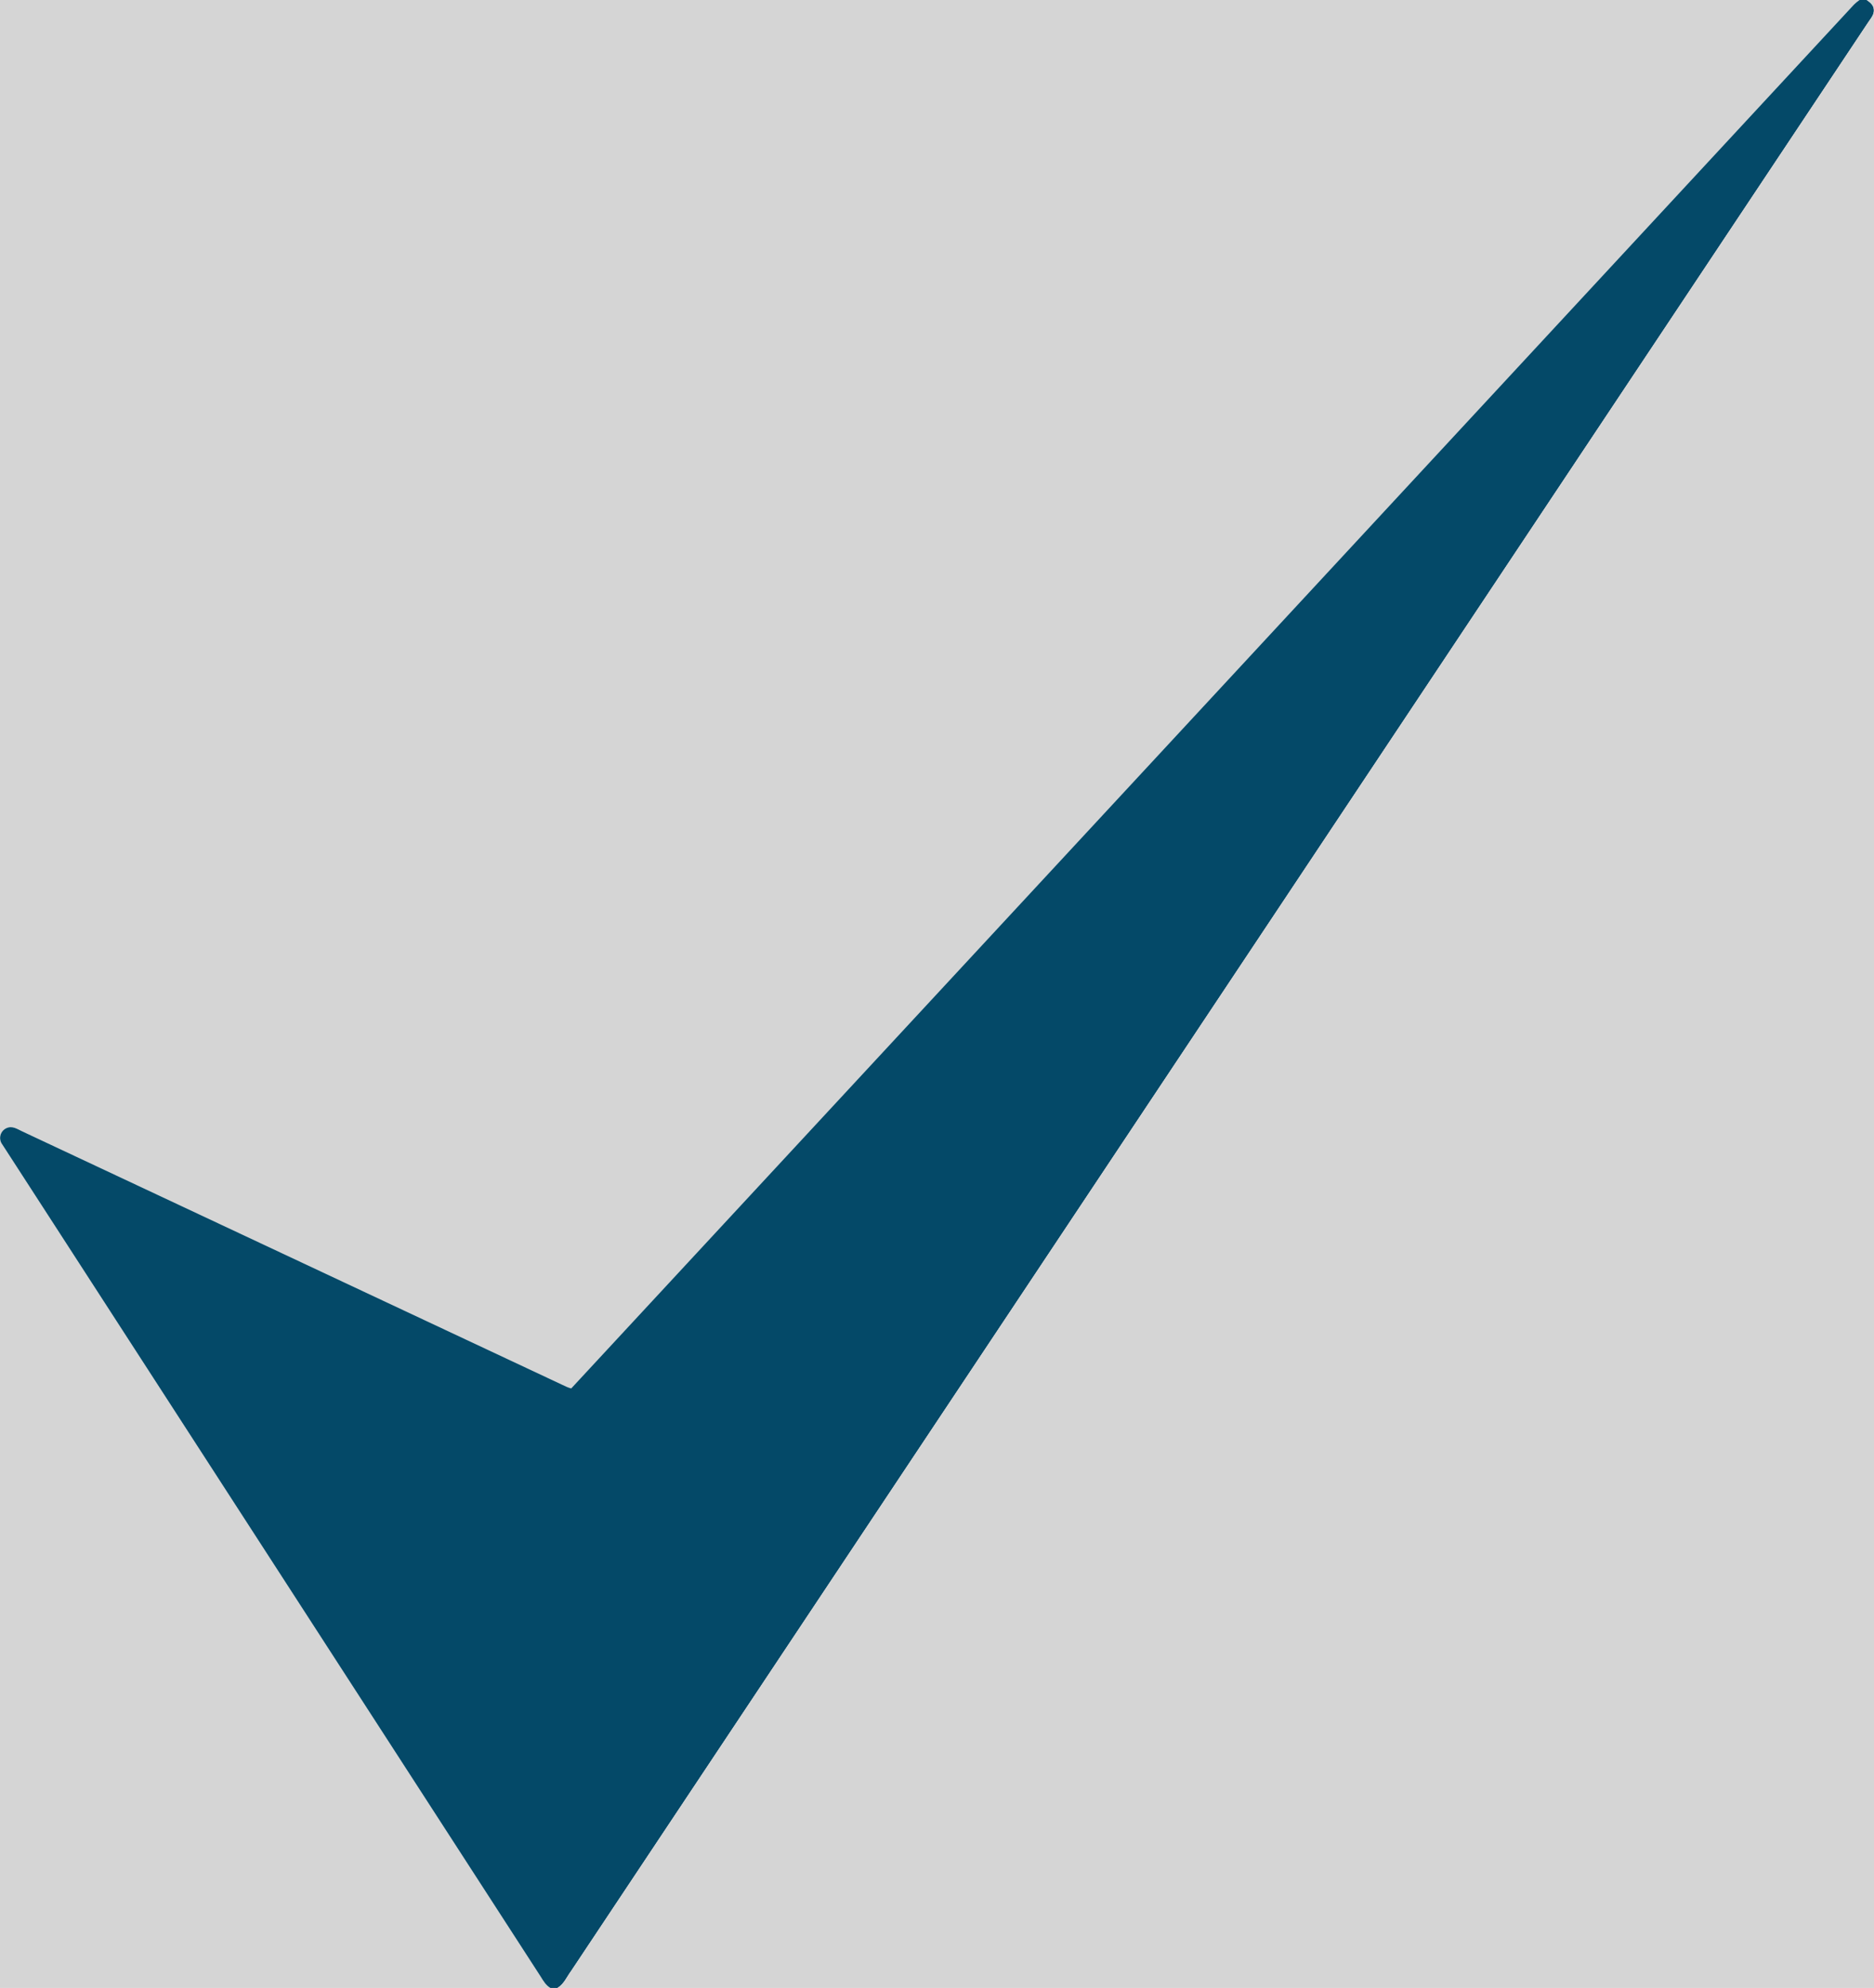
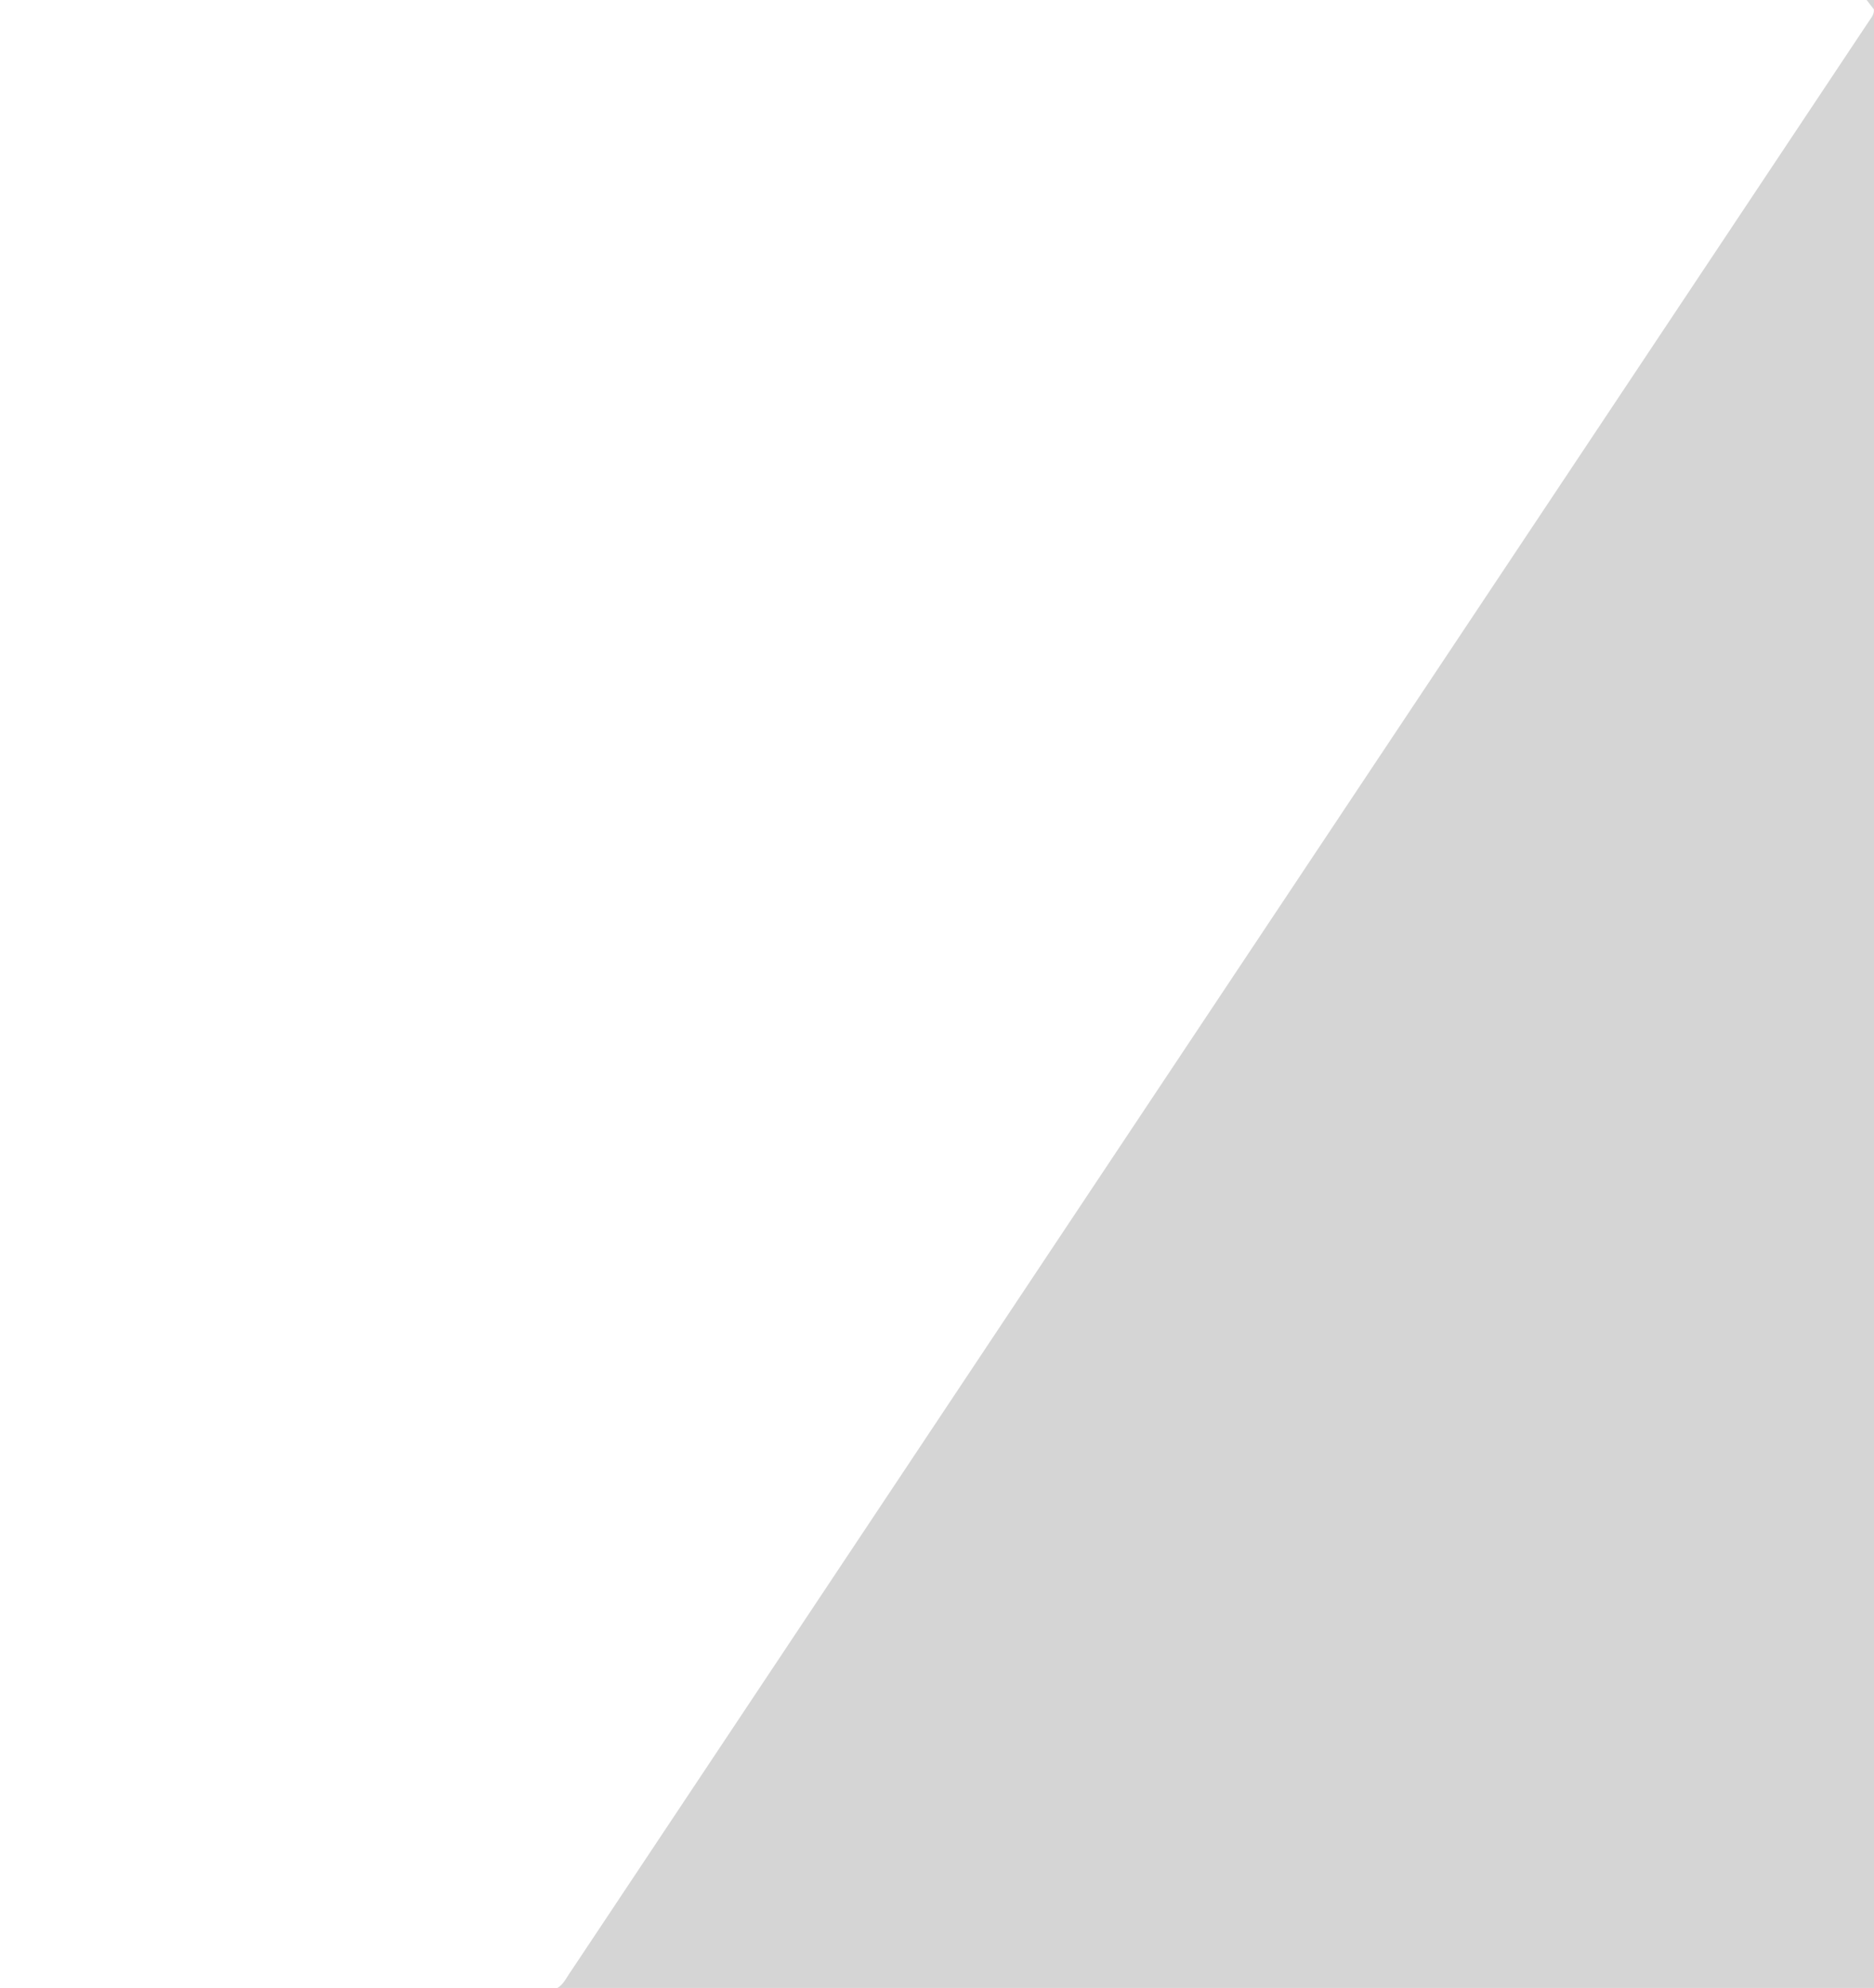
<svg xmlns="http://www.w3.org/2000/svg" viewBox="0 0 994 1054" version="1.1">
-   <path d="M 0.00 0.00 L 986.33 0.00 C 985.30 0.73 984.30 1.50 983.41 2.40 C 756.60 246.97 529.83 491.62 302.98 736.14 C 301.19 735.67 299.56 734.88 297.92 734.07 C 202.62 689.36 107.32 644.68 12.03 599.96 C 9.11 598.65 6.50 596.59 3.20 598.25 C 0.03 599.86 -0.94 603.95 1.22 606.80 C 96.42 753.89 191.62 900.99 286.83 1048.07 C 288.25 1050.37 289.53 1052.56 291.91 1054.00 L 0.00 1054.00 L 0.00 0.00 Z" fill="#d5d5d5" />
-   <path d="M 986.33 0.00 L 990.11 0.00 L 990.69 0.39 C 992.35 1.59 993.67 2.80 993.92 4.97 C 994.22 7.76 992.26 9.75 990.86 11.93 C 761.56 356.28 532.26 700.64 302.95 1044.99 C 300.48 1048.33 299.19 1051.89 295.71 1054.00 L 291.91 1054.00 C 289.53 1052.56 288.25 1050.37 286.83 1048.07 C 191.62 900.99 96.42 753.89 1.22 606.80 C -0.94 603.95 0.03 599.86 3.20 598.25 C 6.50 596.59 9.11 598.65 12.03 599.96 C 107.32 644.68 202.62 689.36 297.92 734.07 C 299.56 734.88 301.19 735.67 302.98 736.14 C 529.83 491.62 756.60 246.97 983.41 2.40 C 984.30 1.50 985.30 0.73 986.33 0.00 Z" fill="#044968" />
-   <path d="M 990.11 0.00 L 994.00 0.00 L 994.00 1054.00 L 295.71 1054.00 C 299.19 1051.89 300.48 1048.33 302.95 1044.99 C 532.26 700.64 761.56 356.28 990.86 11.93 C 992.26 9.75 994.22 7.76 993.92 4.97 C 993.67 2.80 992.35 1.59 990.69 0.39 L 990.11 0.00 Z" fill="#d5d5d5" />
+   <path d="M 990.11 0.00 L 994.00 0.00 L 994.00 1054.00 L 295.71 1054.00 C 299.19 1051.89 300.48 1048.33 302.95 1044.99 C 532.26 700.64 761.56 356.28 990.86 11.93 C 992.26 9.75 994.22 7.76 993.92 4.97 L 990.11 0.00 Z" fill="#d5d5d5" />
</svg>